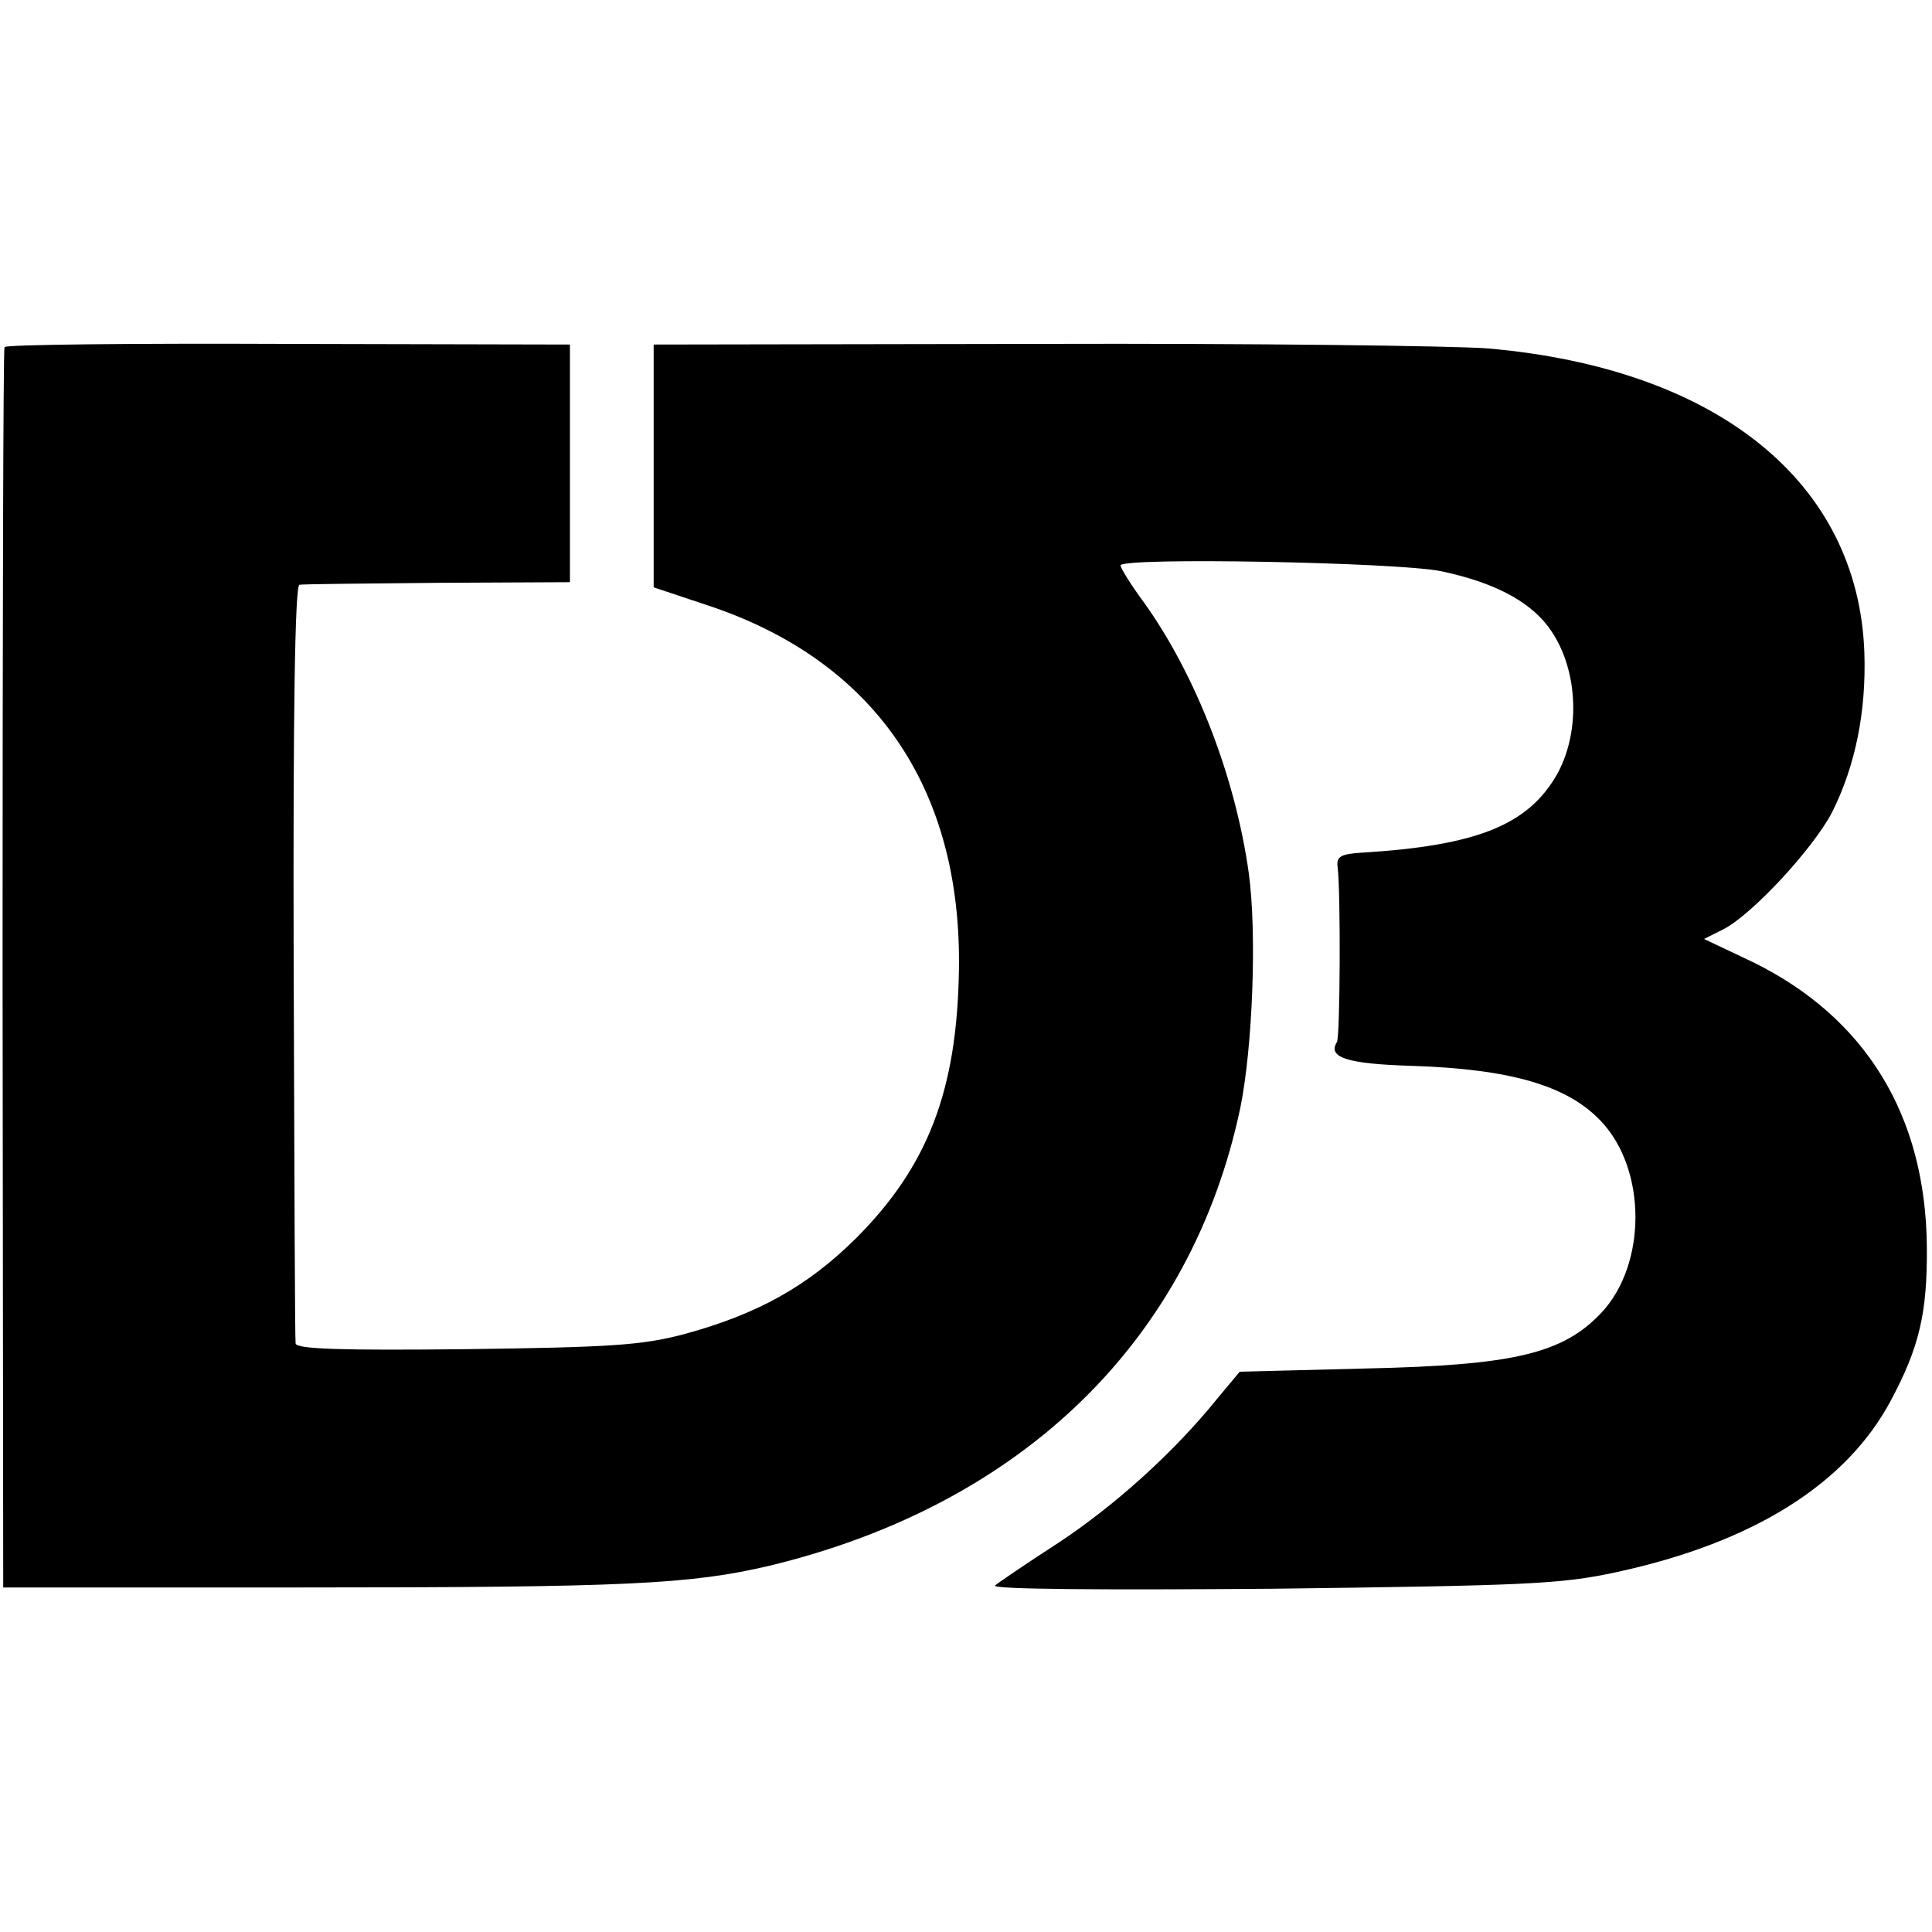
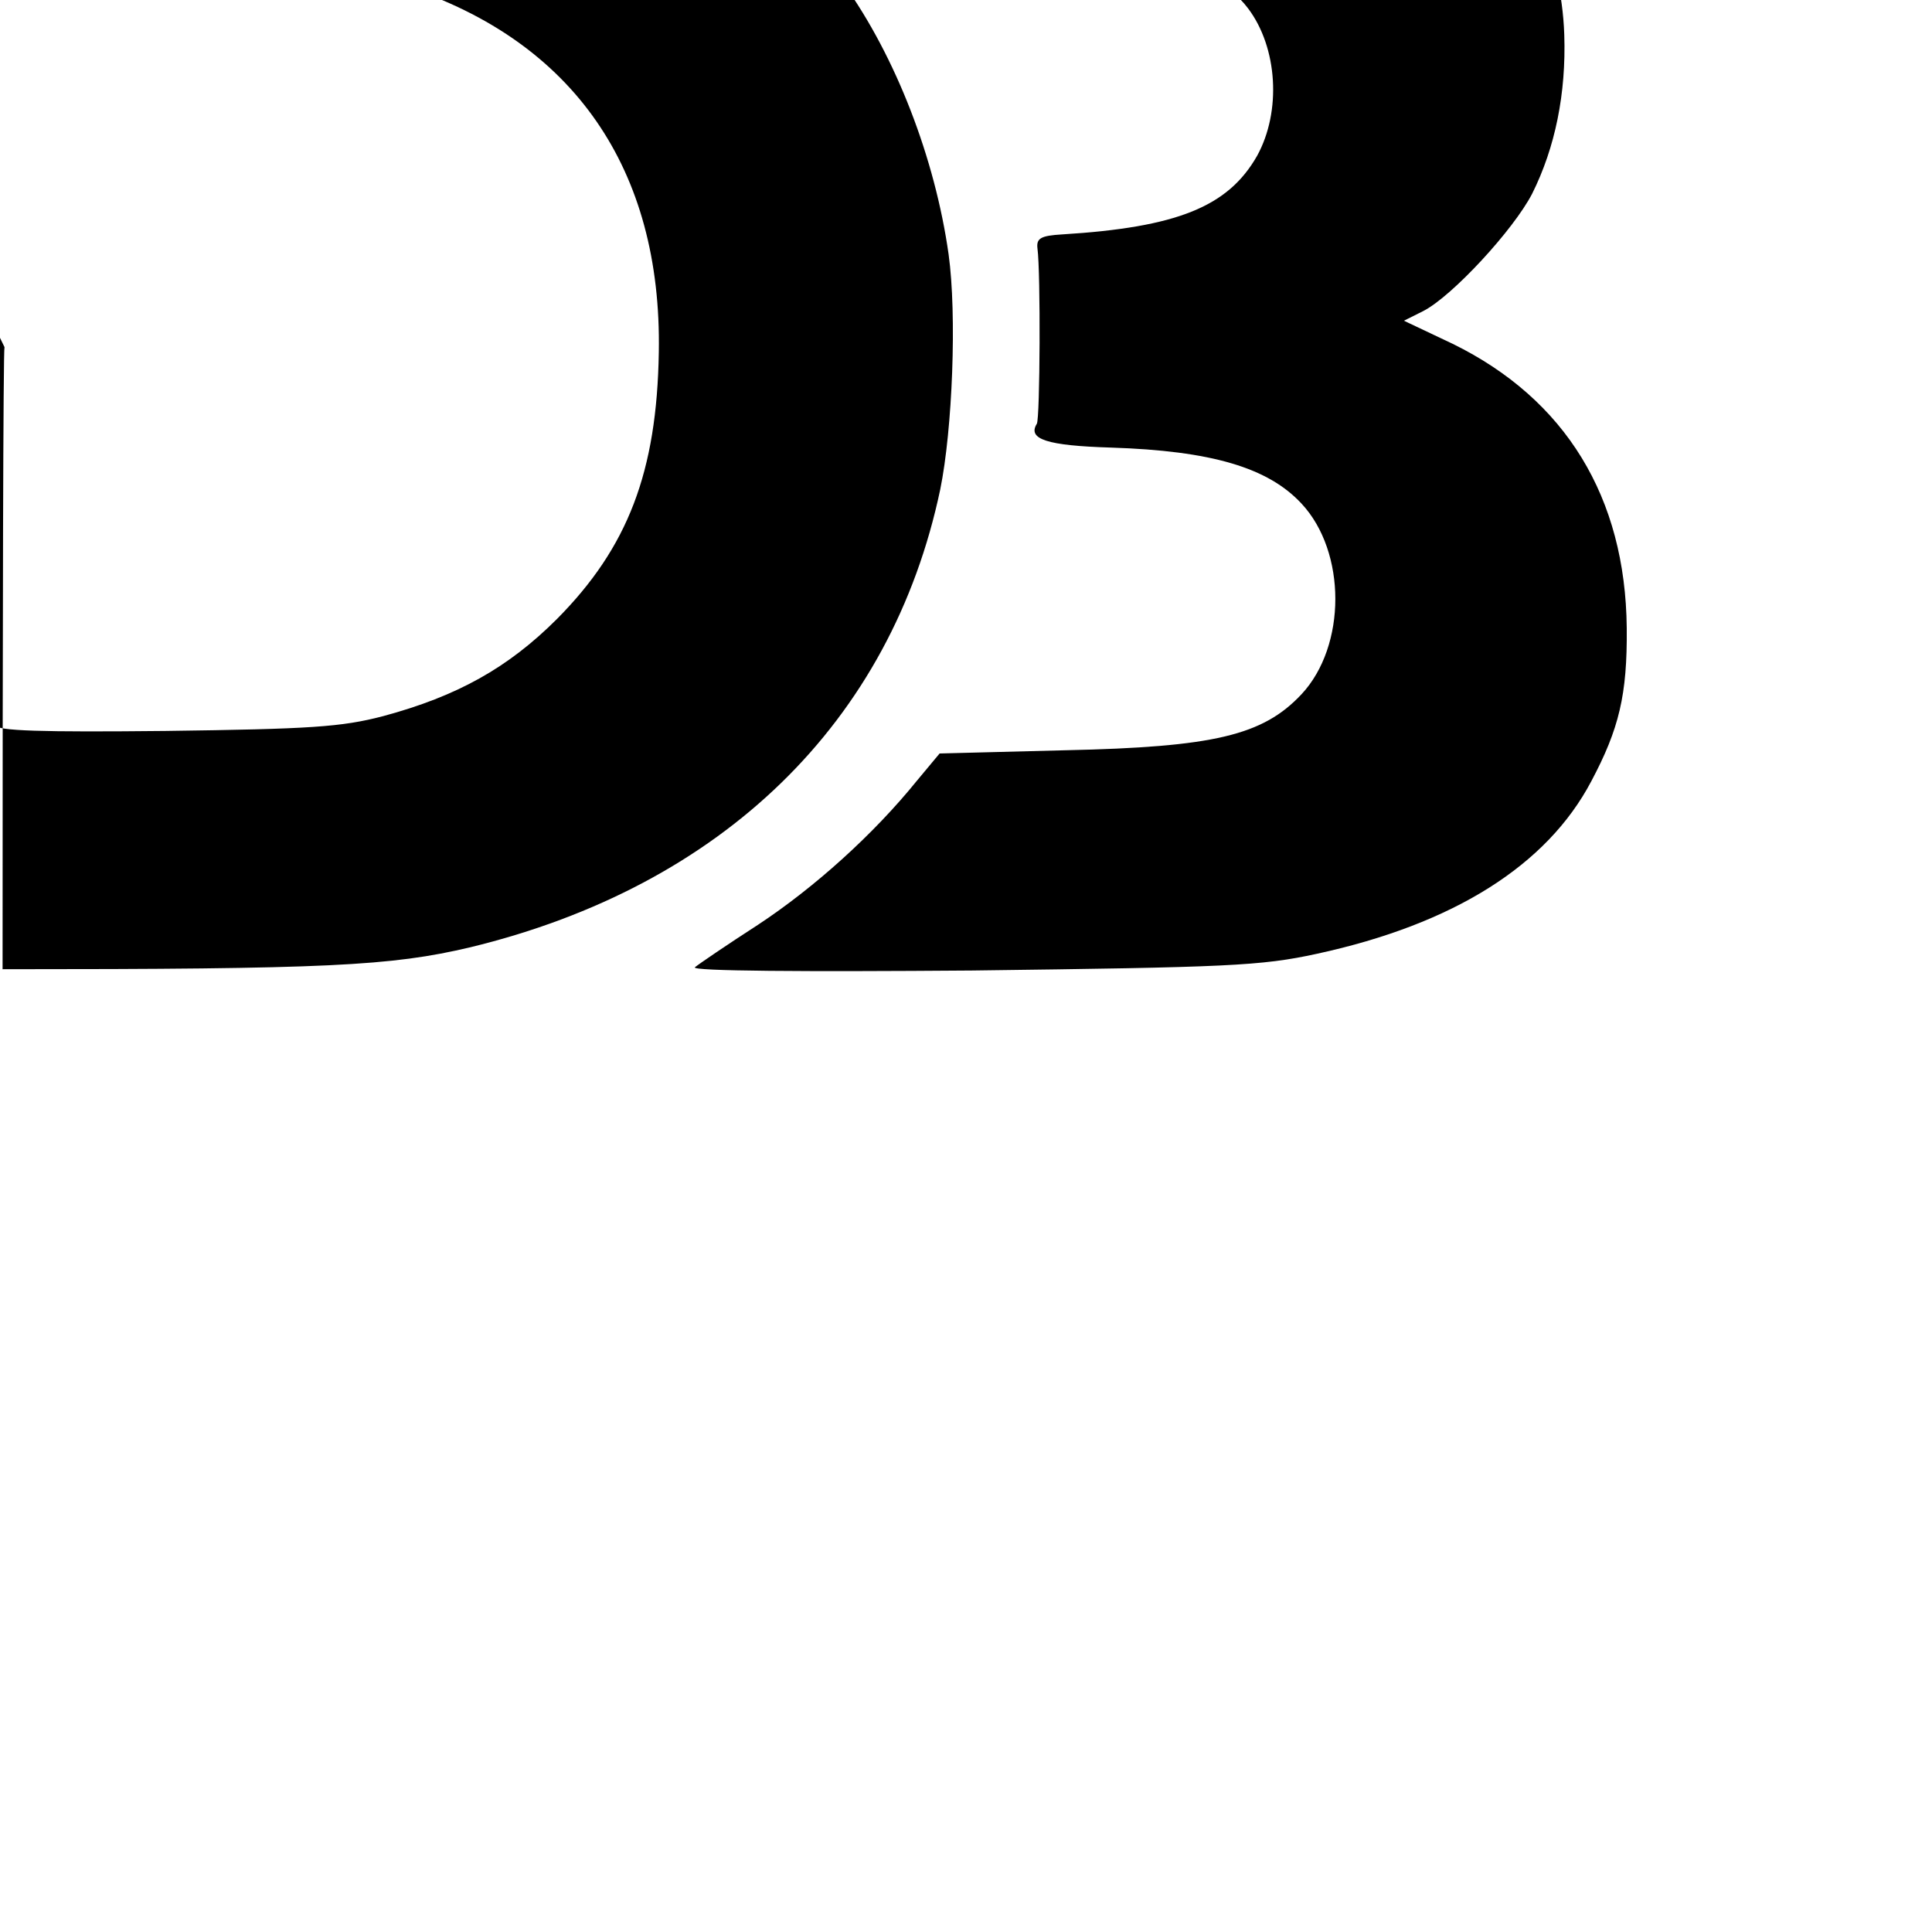
<svg xmlns="http://www.w3.org/2000/svg" version="1.0" width="300pt" height="300pt" viewBox="0 0 300 300" preserveAspectRatio="xMidYMid meet">
  <g transform="translate(0,300) scale(0.1,-0.1)" fill="#000000" stroke="none">
-     <path d="M7 2461 c-2 -3 -3 -438 -3 -966 l1 -960 465 0 c505 0 603 5 726 34 392 95 654 350 730 711 19 93 26 271 13 365 -21 149 -82 307 -163 420 -20 27 -36 53 -36 57 0 13 430 5 498 -9 80 -17 135 -45 166 -86 46 -61 52 -160 14 -229 -45 -79 -124 -111 -303 -122 -33 -2 -40 -6 -38 -22 5 -37 4 -264 -1 -272 -15 -24 16 -34 115 -37 156 -5 244 -31 296 -87 70 -75 70 -221 0 -296 -60 -64 -136 -82 -367 -87 l-195 -5 -35 -42 c-67 -83 -159 -166 -247 -224 -48 -31 -92 -61 -98 -66 -6 -6 170 -7 430 -5 397 5 449 7 536 26 212 46 357 137 426 268 43 81 56 134 55 238 -2 203 -95 355 -270 441 l-76 36 30 15 c45 23 140 126 169 182 36 72 53 156 50 247 -9 265 -228 442 -585 473 -52 4 -365 8 -695 7 l-600 -1 0 -189 0 -188 81 -27 c260 -85 398 -283 393 -568 -3 -186 -48 -303 -158 -414 -76 -76 -155 -120 -270 -151 -65 -17 -113 -20 -338 -23 -192 -2 -263 0 -264 9 -1 6 -2 273 -3 594 -1 384 2 583 9 584 5 1 102 2 215 3 l205 1 0 185 0 184 -438 1 c-240 1 -439 -1 -440 -5z" />
+     <path d="M7 2461 c-2 -3 -3 -438 -3 -966 c505 0 603 5 726 34 392 95 654 350 730 711 19 93 26 271 13 365 -21 149 -82 307 -163 420 -20 27 -36 53 -36 57 0 13 430 5 498 -9 80 -17 135 -45 166 -86 46 -61 52 -160 14 -229 -45 -79 -124 -111 -303 -122 -33 -2 -40 -6 -38 -22 5 -37 4 -264 -1 -272 -15 -24 16 -34 115 -37 156 -5 244 -31 296 -87 70 -75 70 -221 0 -296 -60 -64 -136 -82 -367 -87 l-195 -5 -35 -42 c-67 -83 -159 -166 -247 -224 -48 -31 -92 -61 -98 -66 -6 -6 170 -7 430 -5 397 5 449 7 536 26 212 46 357 137 426 268 43 81 56 134 55 238 -2 203 -95 355 -270 441 l-76 36 30 15 c45 23 140 126 169 182 36 72 53 156 50 247 -9 265 -228 442 -585 473 -52 4 -365 8 -695 7 l-600 -1 0 -189 0 -188 81 -27 c260 -85 398 -283 393 -568 -3 -186 -48 -303 -158 -414 -76 -76 -155 -120 -270 -151 -65 -17 -113 -20 -338 -23 -192 -2 -263 0 -264 9 -1 6 -2 273 -3 594 -1 384 2 583 9 584 5 1 102 2 215 3 l205 1 0 185 0 184 -438 1 c-240 1 -439 -1 -440 -5z" />
  </g>
</svg>